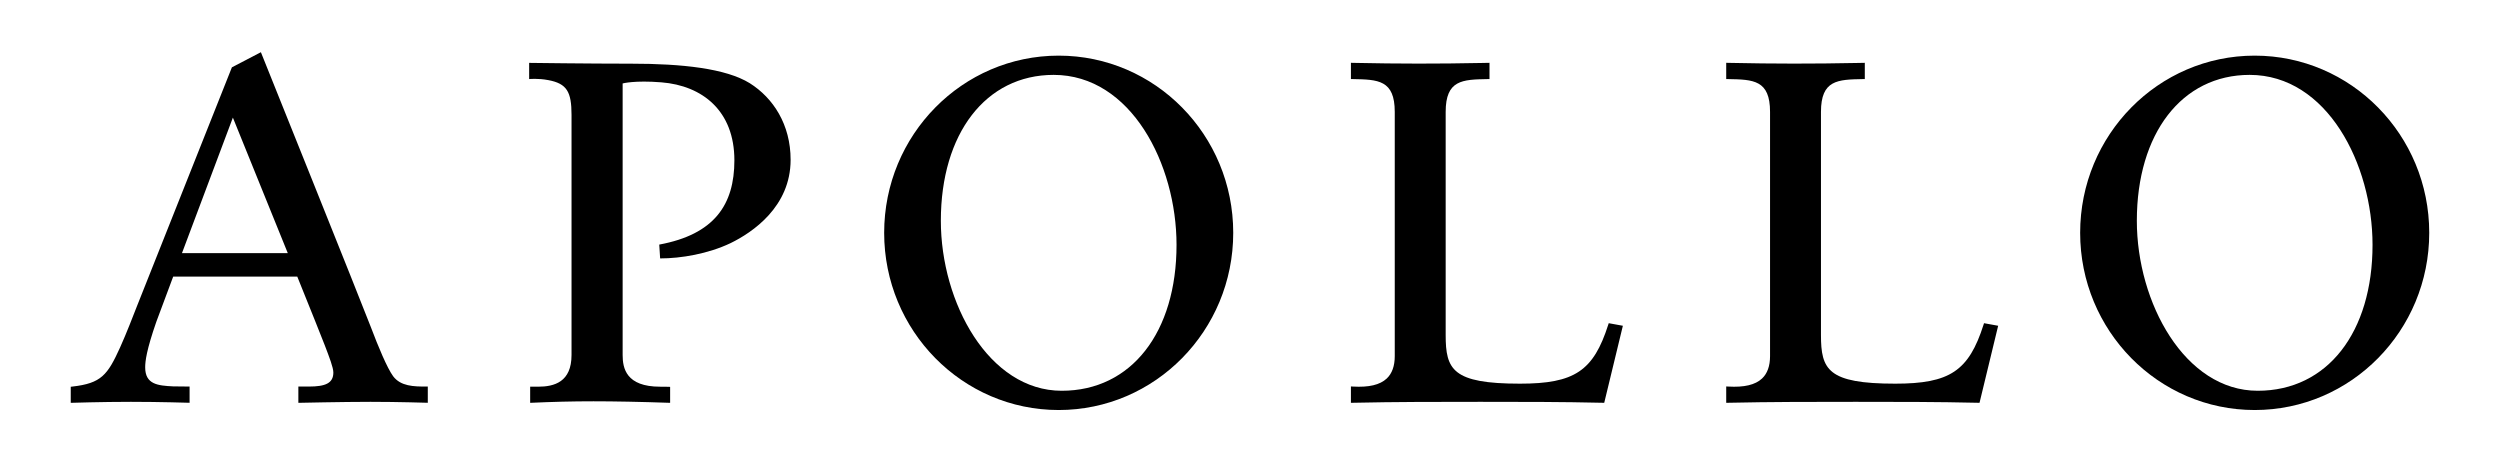
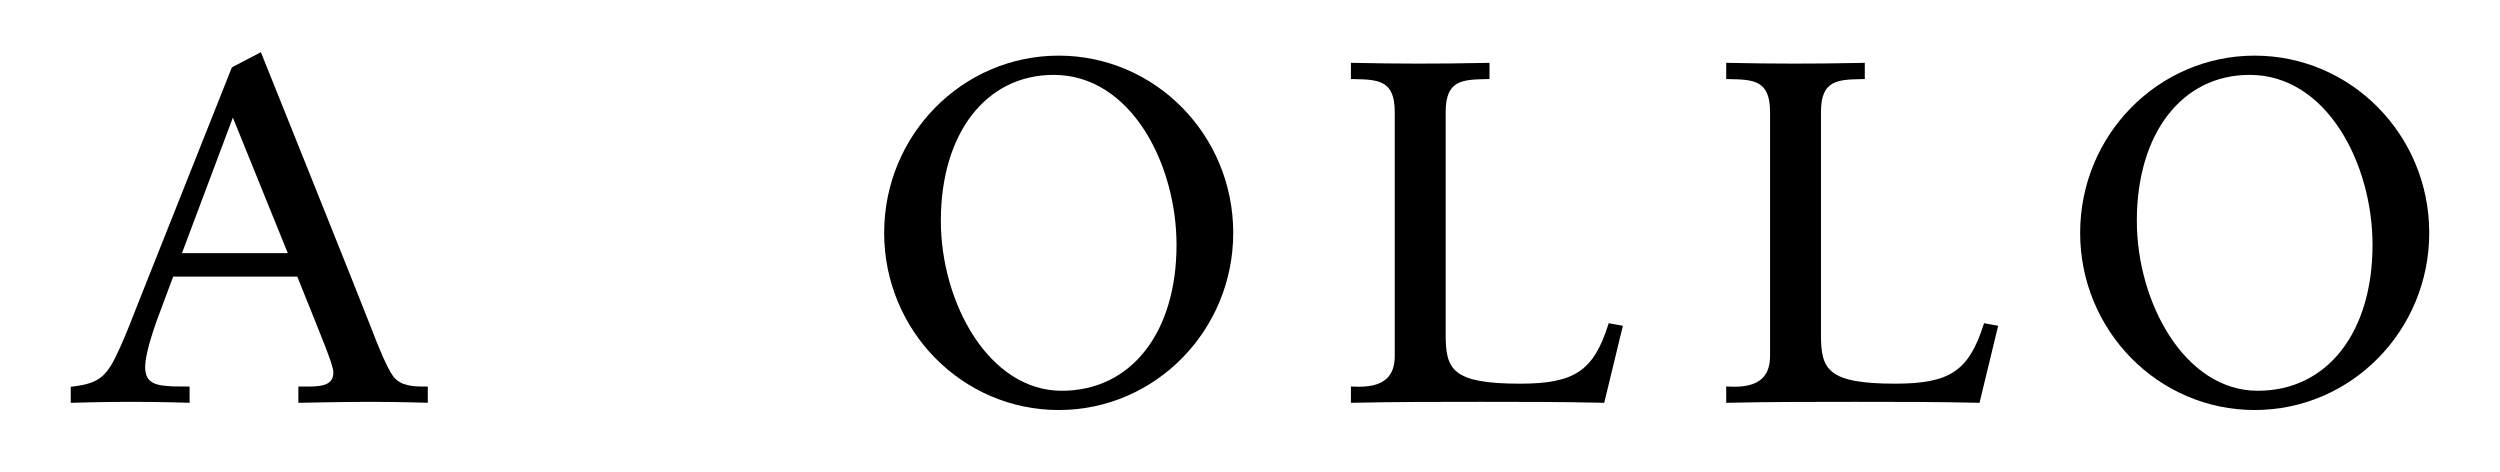
<svg xmlns="http://www.w3.org/2000/svg" width="212" height="40" viewBox="0 0 212 40" fill="none">
  <path d="M89.777 4.718C81.603 4.718 74.977 11.444 74.977 19.743C74.977 28.041 81.603 34.77 89.777 34.77C97.951 34.77 104.578 28.041 104.578 19.743C104.578 11.444 97.951 4.718 89.777 4.718ZM90.033 33.137C83.852 33.137 79.784 25.663 79.784 18.722C79.784 11.325 83.594 6.35 89.348 6.35C95.917 6.35 99.77 13.935 99.77 20.765C99.77 28.162 95.956 33.137 90.033 33.137Z" fill="black" />
  <path d="M36.12 32.78C35.098 32.78 33.98 32.761 33.337 31.903C32.833 31.212 32.075 29.399 31.444 27.727C30.813 26.054 22.124 4.427 22.124 4.427L19.665 5.709C19.665 5.709 11.946 25.124 11.62 25.948C11.301 26.761 10.712 28.296 10.188 29.453C9.117 31.817 8.582 32.501 6.138 32.781L5.999 32.797V34.16C5.999 34.16 8.642 34.075 11.099 34.075C13.557 34.075 16.077 34.156 16.077 34.156V32.78L14.682 32.765C13.384 32.701 12.312 32.598 12.312 31.154C12.312 30.631 12.421 29.688 13.257 27.286C13.321 27.101 13.899 25.554 14.687 23.454H25.208C26.354 26.293 27.293 28.632 27.538 29.274C27.933 30.307 28.268 31.172 28.268 31.589C28.268 32.495 27.599 32.78 26.193 32.78H25.301V34.16C25.301 34.16 29.11 34.075 31.422 34.075C33.734 34.075 36.277 34.156 36.277 34.156V32.78H36.12ZM15.432 21.464C17.32 16.433 19.748 9.973 19.748 9.973C19.748 9.973 22.231 16.088 24.404 21.464H15.432Z" fill="black" />
  <path d="M136.378 27.538C135.125 31.461 133.515 32.535 128.889 32.535C123.162 32.535 122.593 31.339 122.593 28.403V9.49C122.593 6.773 124.01 6.746 126.156 6.706L126.31 6.703V5.327L125.696 5.339C121.924 5.415 118.598 5.412 114.841 5.332L114.558 5.326V6.703L114.712 6.706C116.857 6.746 118.275 6.773 118.275 9.49V30.201C118.275 31.035 118.047 31.673 117.598 32.096C117.022 32.638 116.082 32.859 114.724 32.78L114.558 32.77V34.16L114.718 34.156C118.312 34.075 121.986 34.075 125.54 34.075C129.089 34.075 132.441 34.075 135.912 34.156L136.038 34.16L137.619 27.625L136.421 27.407L136.378 27.538Z" fill="black" />
  <path d="M168.204 27.538C166.95 31.461 165.34 32.535 160.714 32.535C154.987 32.535 154.418 31.339 154.418 28.403V9.49C154.418 6.773 155.836 6.746 157.981 6.706L158.135 6.703V5.327L157.521 5.339C153.75 5.415 150.423 5.412 146.667 5.332L146.383 5.326V6.703L146.537 6.706C148.682 6.746 150.1 6.773 150.1 9.49V30.201C150.1 31.035 149.872 31.673 149.423 32.096C148.848 32.638 147.908 32.859 146.549 32.78L146.383 32.77V34.16L146.544 34.156C150.137 34.075 153.812 34.075 157.365 34.075C160.914 34.075 164.267 34.075 167.737 34.156L167.863 34.16L169.444 27.625L168.246 27.407L168.204 27.538Z" fill="black" />
  <path d="M191.198 4.718C183.024 4.718 176.397 11.444 176.397 19.743C176.397 28.041 183.024 34.77 191.198 34.77C199.372 34.77 205.999 28.041 205.999 19.743C205.999 11.444 199.372 4.718 191.198 4.718ZM191.454 33.137C185.273 33.137 181.204 25.663 181.204 18.722C181.204 11.325 185.015 6.35 190.769 6.35C197.338 6.35 201.191 13.935 201.191 20.765C201.191 28.162 197.377 33.137 191.454 33.137Z" fill="black" />
-   <path d="M52.8 30.102C52.8 31.216 53.082 32.792 55.979 32.792C56.606 32.792 56.827 32.806 56.827 32.806V34.16C54.359 34.074 52.059 34.03 50.328 34.03C48.509 34.03 46.864 34.074 44.958 34.16V32.791C44.958 32.791 45.319 32.792 45.624 32.792C47.013 32.792 48.466 32.39 48.466 30.102V9.747C48.466 7.778 48.071 7.09 46.498 6.794C45.612 6.626 44.872 6.705 44.872 6.705V5.332C44.872 5.332 49.938 5.4 53.532 5.4C57.838 5.4 61.545 5.799 63.58 7.055C65.571 8.311 67.044 10.562 67.044 13.55C67.044 17.533 63.816 19.707 61.955 20.616C60.05 21.525 57.755 21.914 55.979 21.914L55.905 20.741C60.582 19.875 62.276 17.36 62.276 13.593C62.276 9.393 59.56 7.259 56.089 6.982C53.801 6.799 52.8 7.076 52.8 7.076V30.102Z" fill="black" />
</svg>